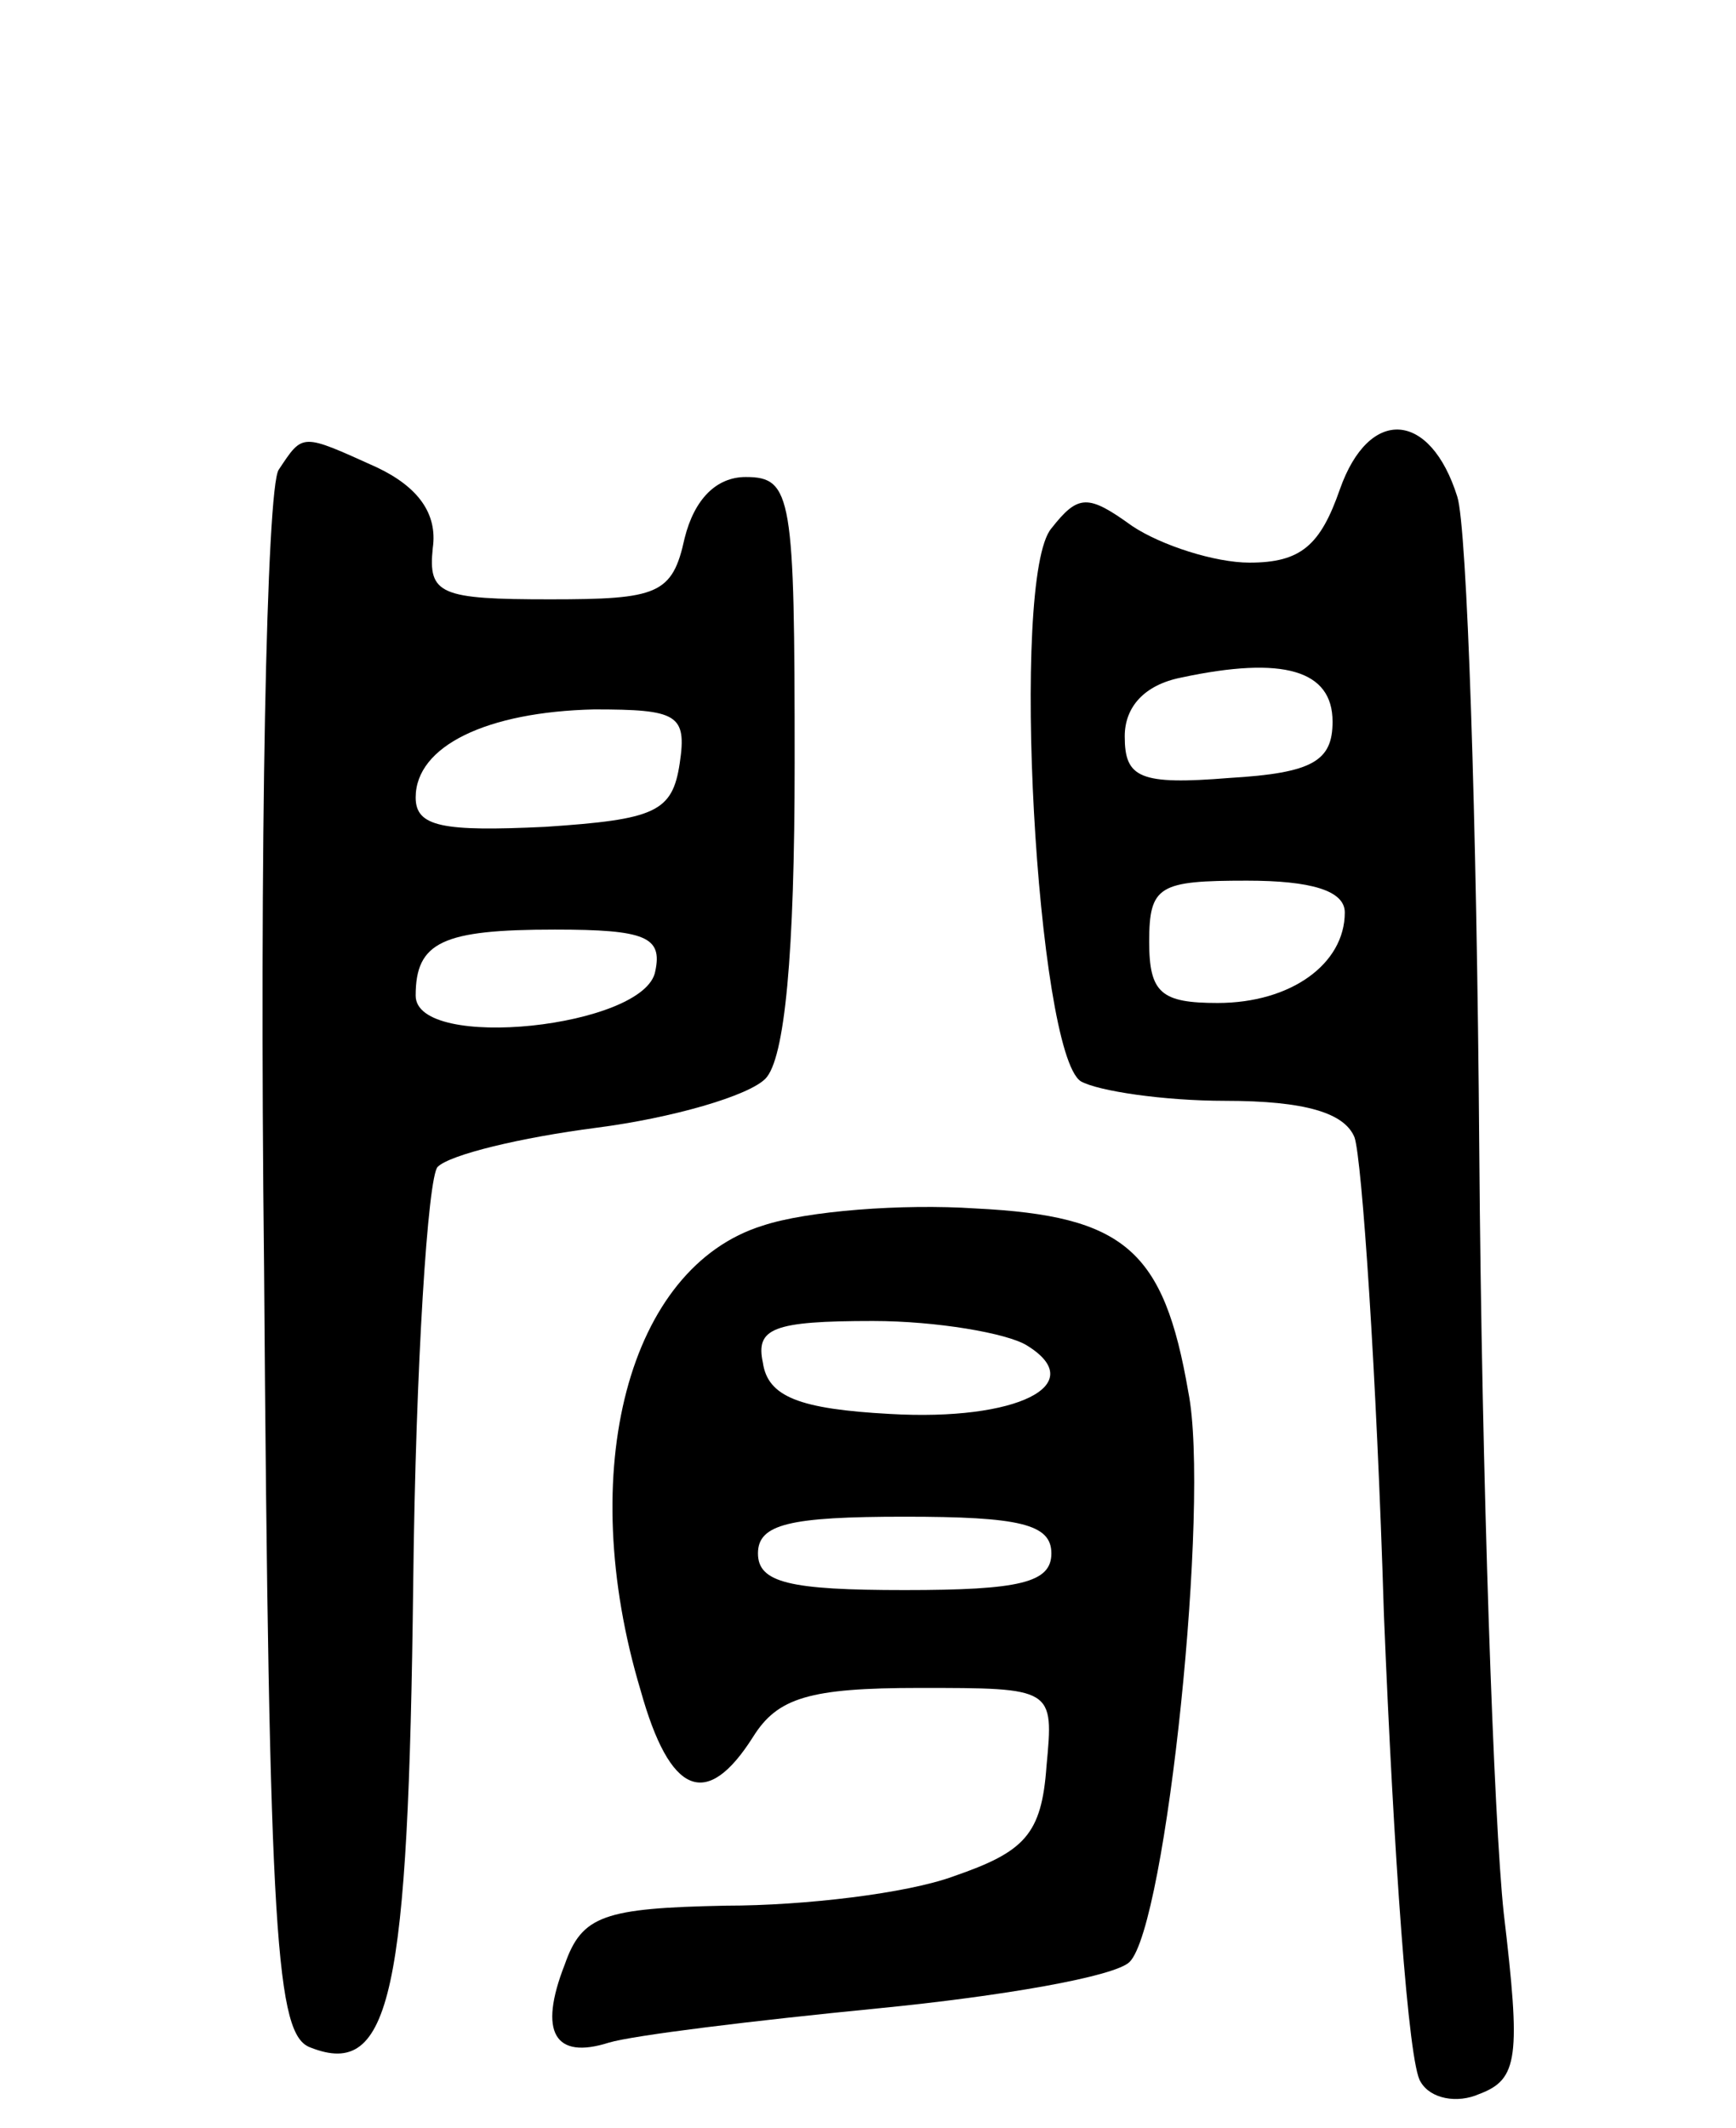
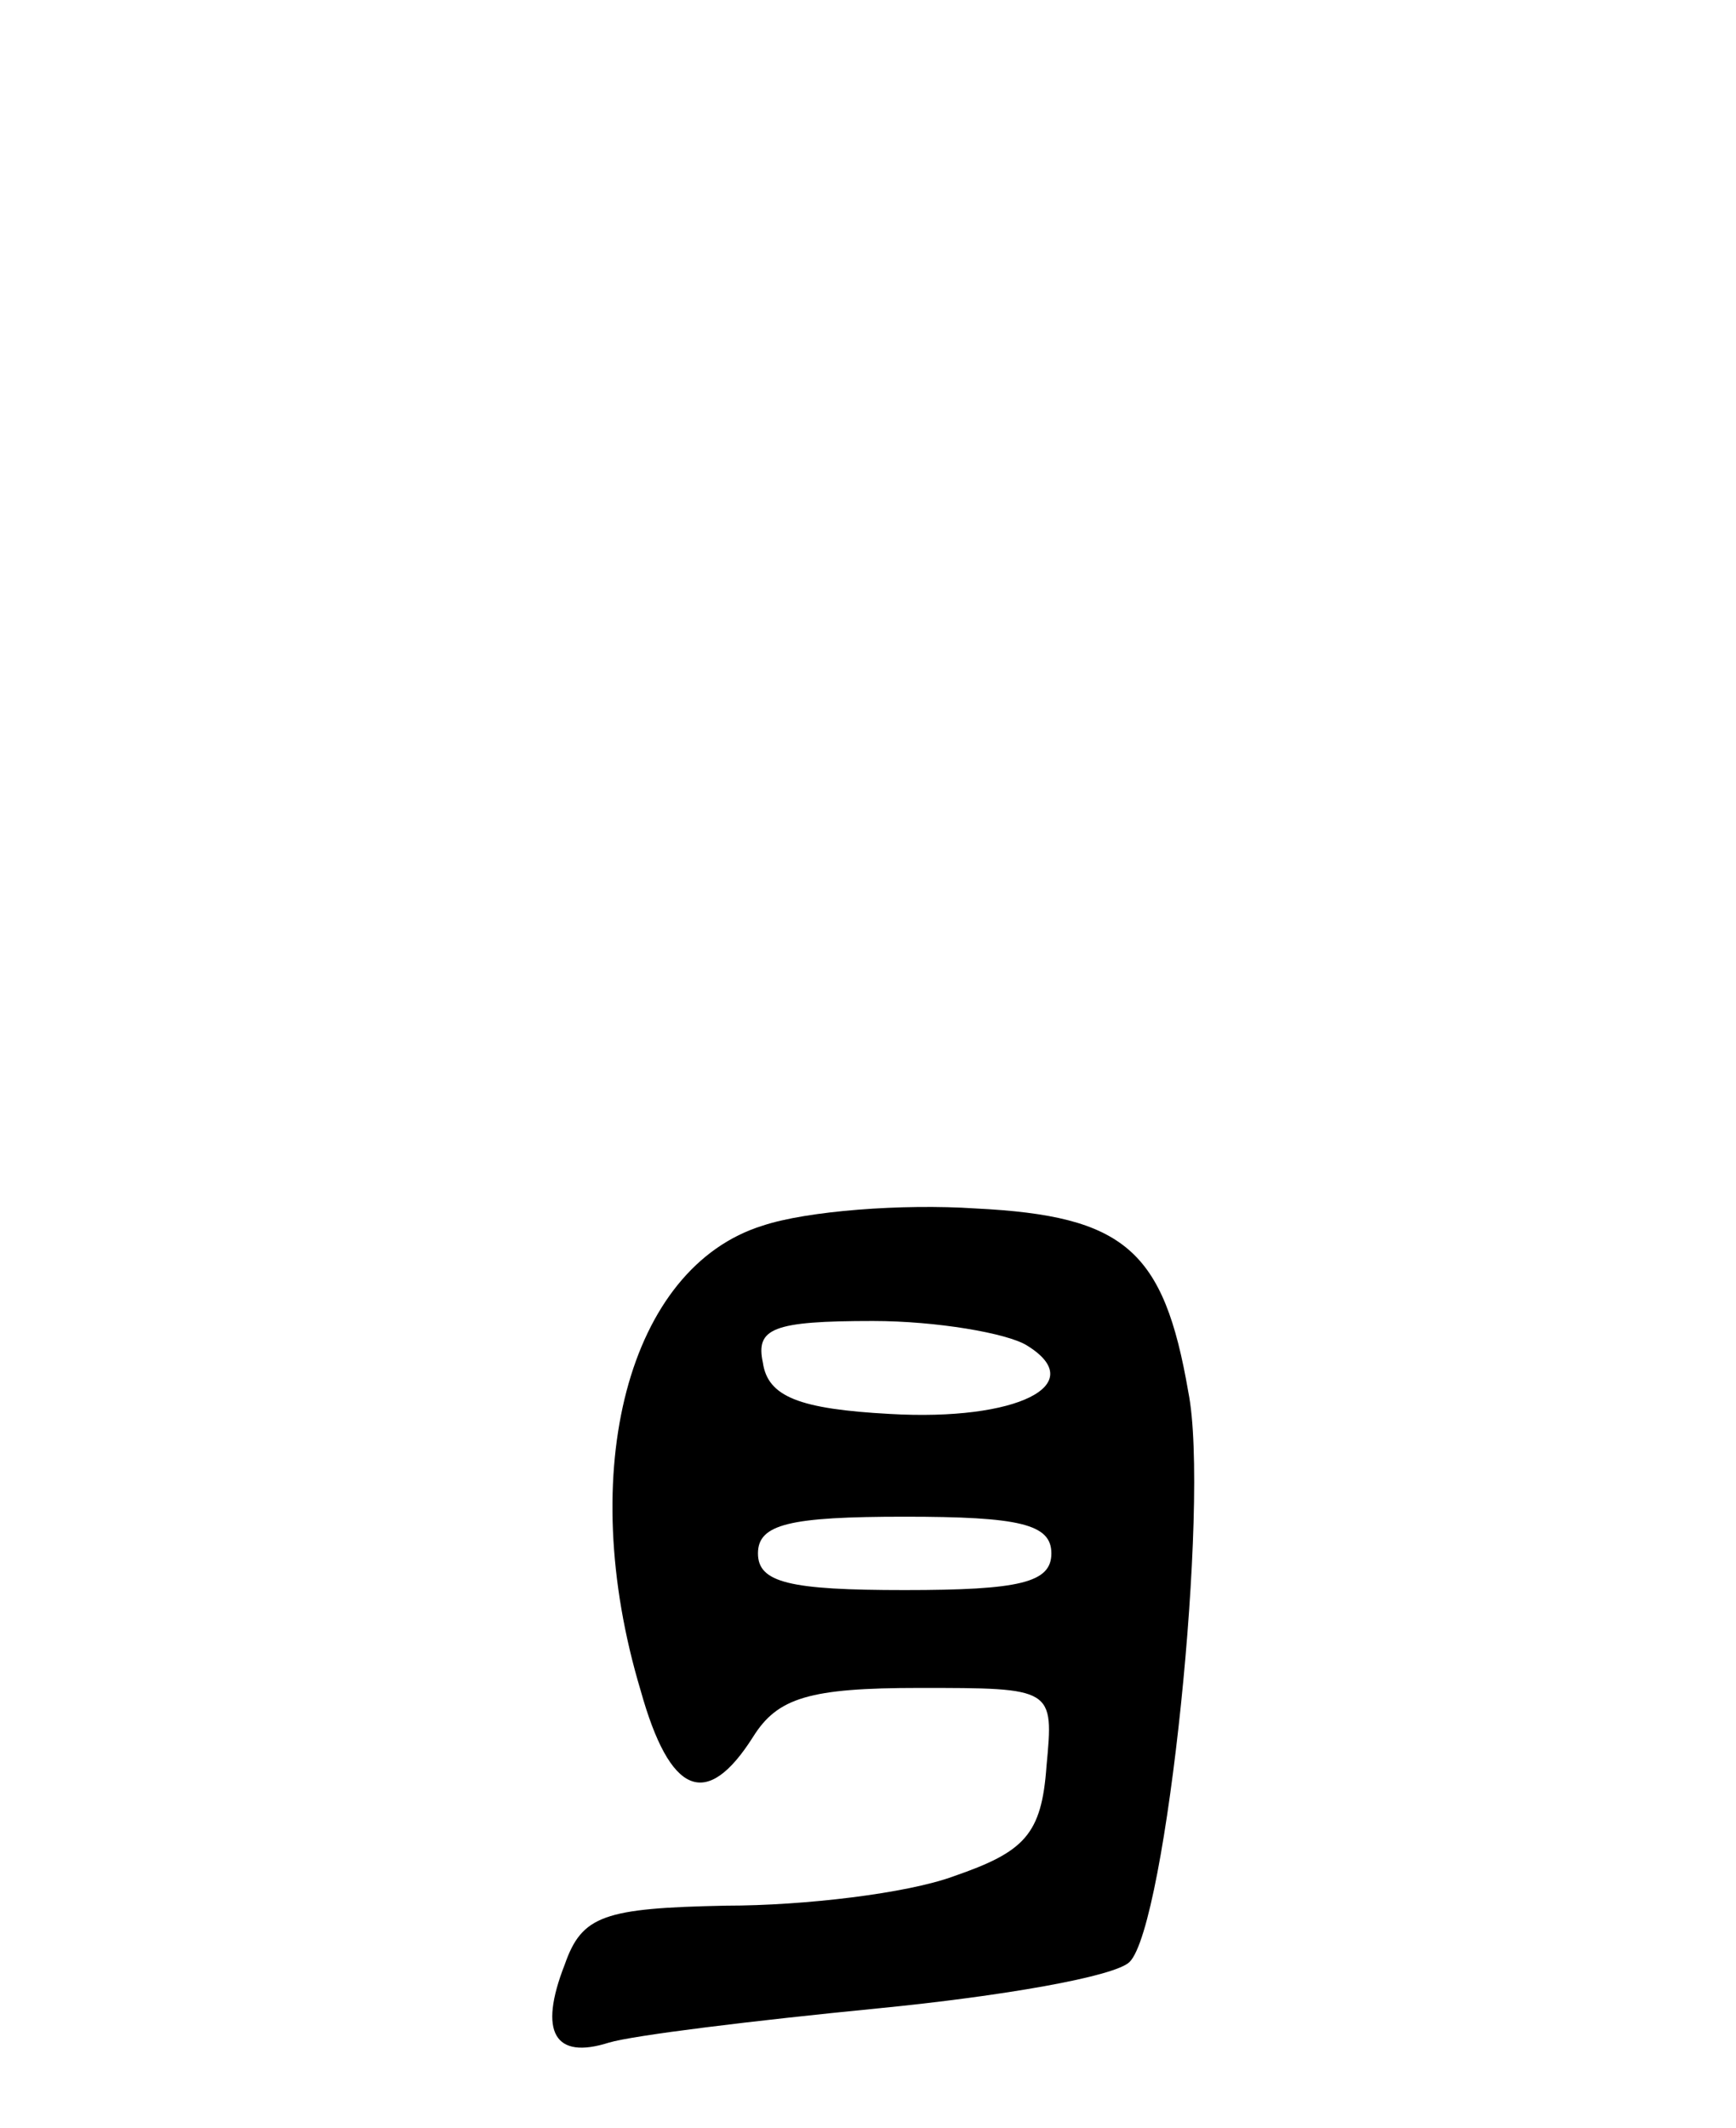
<svg xmlns="http://www.w3.org/2000/svg" version="1.0" width="71" height="87" viewBox="0 0 71 87">
  <g transform="translate(0,87) scale(0.1,-0.1)">
-     <path d="M548 670 c-8 -23 -16 -30 -37 -30 -14 0 -36 7 -48 15 -18 13 -22 13 -33 -1 -17 -20 -6 -214 12 -226 7 -4 34 -8 59 -8 33 0 49 -5 53 -15 3 -9 9 -96 12 -195 4 -98 10 -184 15 -191 4 -7 15 -9 24 -5 16 6 17 15 10 74 -4 37 -9 177 -10 312 -1 135 -5 255 -9 267 -11 35 -36 37 -48 3z m-3 -95 c0 -16 -8 -21 -42 -23 -37 -3 -43 0 -43 17 0 12 8 21 23 24 42 9 62 3 62 -18z m5 -78 c0 -21 -22 -37 -52 -37 -23 0 -28 4 -28 25 0 23 4 25 40 25 26 0 40 -4 40 -13z" />
-     <path d="M114 678 c-5 -7 -8 -154 -6 -326 2 -276 5 -314 19 -319 33 -13 40 22 42 190 1 89 6 166 10 170 5 5 34 12 65 16 31 4 62 13 69 20 8 8 12 51 12 129 0 109 -1 117 -20 117 -12 0 -21 -9 -25 -25 -5 -23 -11 -25 -55 -25 -45 0 -50 2 -48 21 2 14 -6 25 -23 33 -31 14 -30 14 -40 -1z m164 -120 c-3 -20 -10 -23 -55 -26 -42 -2 -53 0 -53 12 0 21 29 35 73 36 34 0 38 -2 35 -22z m-10 -85 c-4 -23 -98 -33 -98 -10 0 22 11 27 57 27 37 0 44 -3 41 -17z" />
    <path d="M312 369 c-55 -17 -77 -100 -50 -190 12 -43 27 -49 46 -19 10 16 23 20 68 20 55 0 55 0 52 -32 -2 -28 -9 -35 -38 -45 -19 -7 -61 -12 -93 -12 -50 -1 -59 -4 -66 -24 -11 -28 -4 -39 18 -32 10 3 59 9 110 14 51 5 97 13 103 19 15 15 33 188 24 233 -10 58 -26 72 -87 75 -30 2 -69 -1 -87 -7z m108 -49 c26 -16 -4 -31 -56 -28 -37 2 -50 7 -52 21 -3 14 4 17 45 17 26 0 55 -5 63 -10z m10 -85 c0 -12 -13 -15 -60 -15 -47 0 -60 3 -60 15 0 12 13 15 60 15 47 0 60 -3 60 -15z" />
  </g>
</svg>